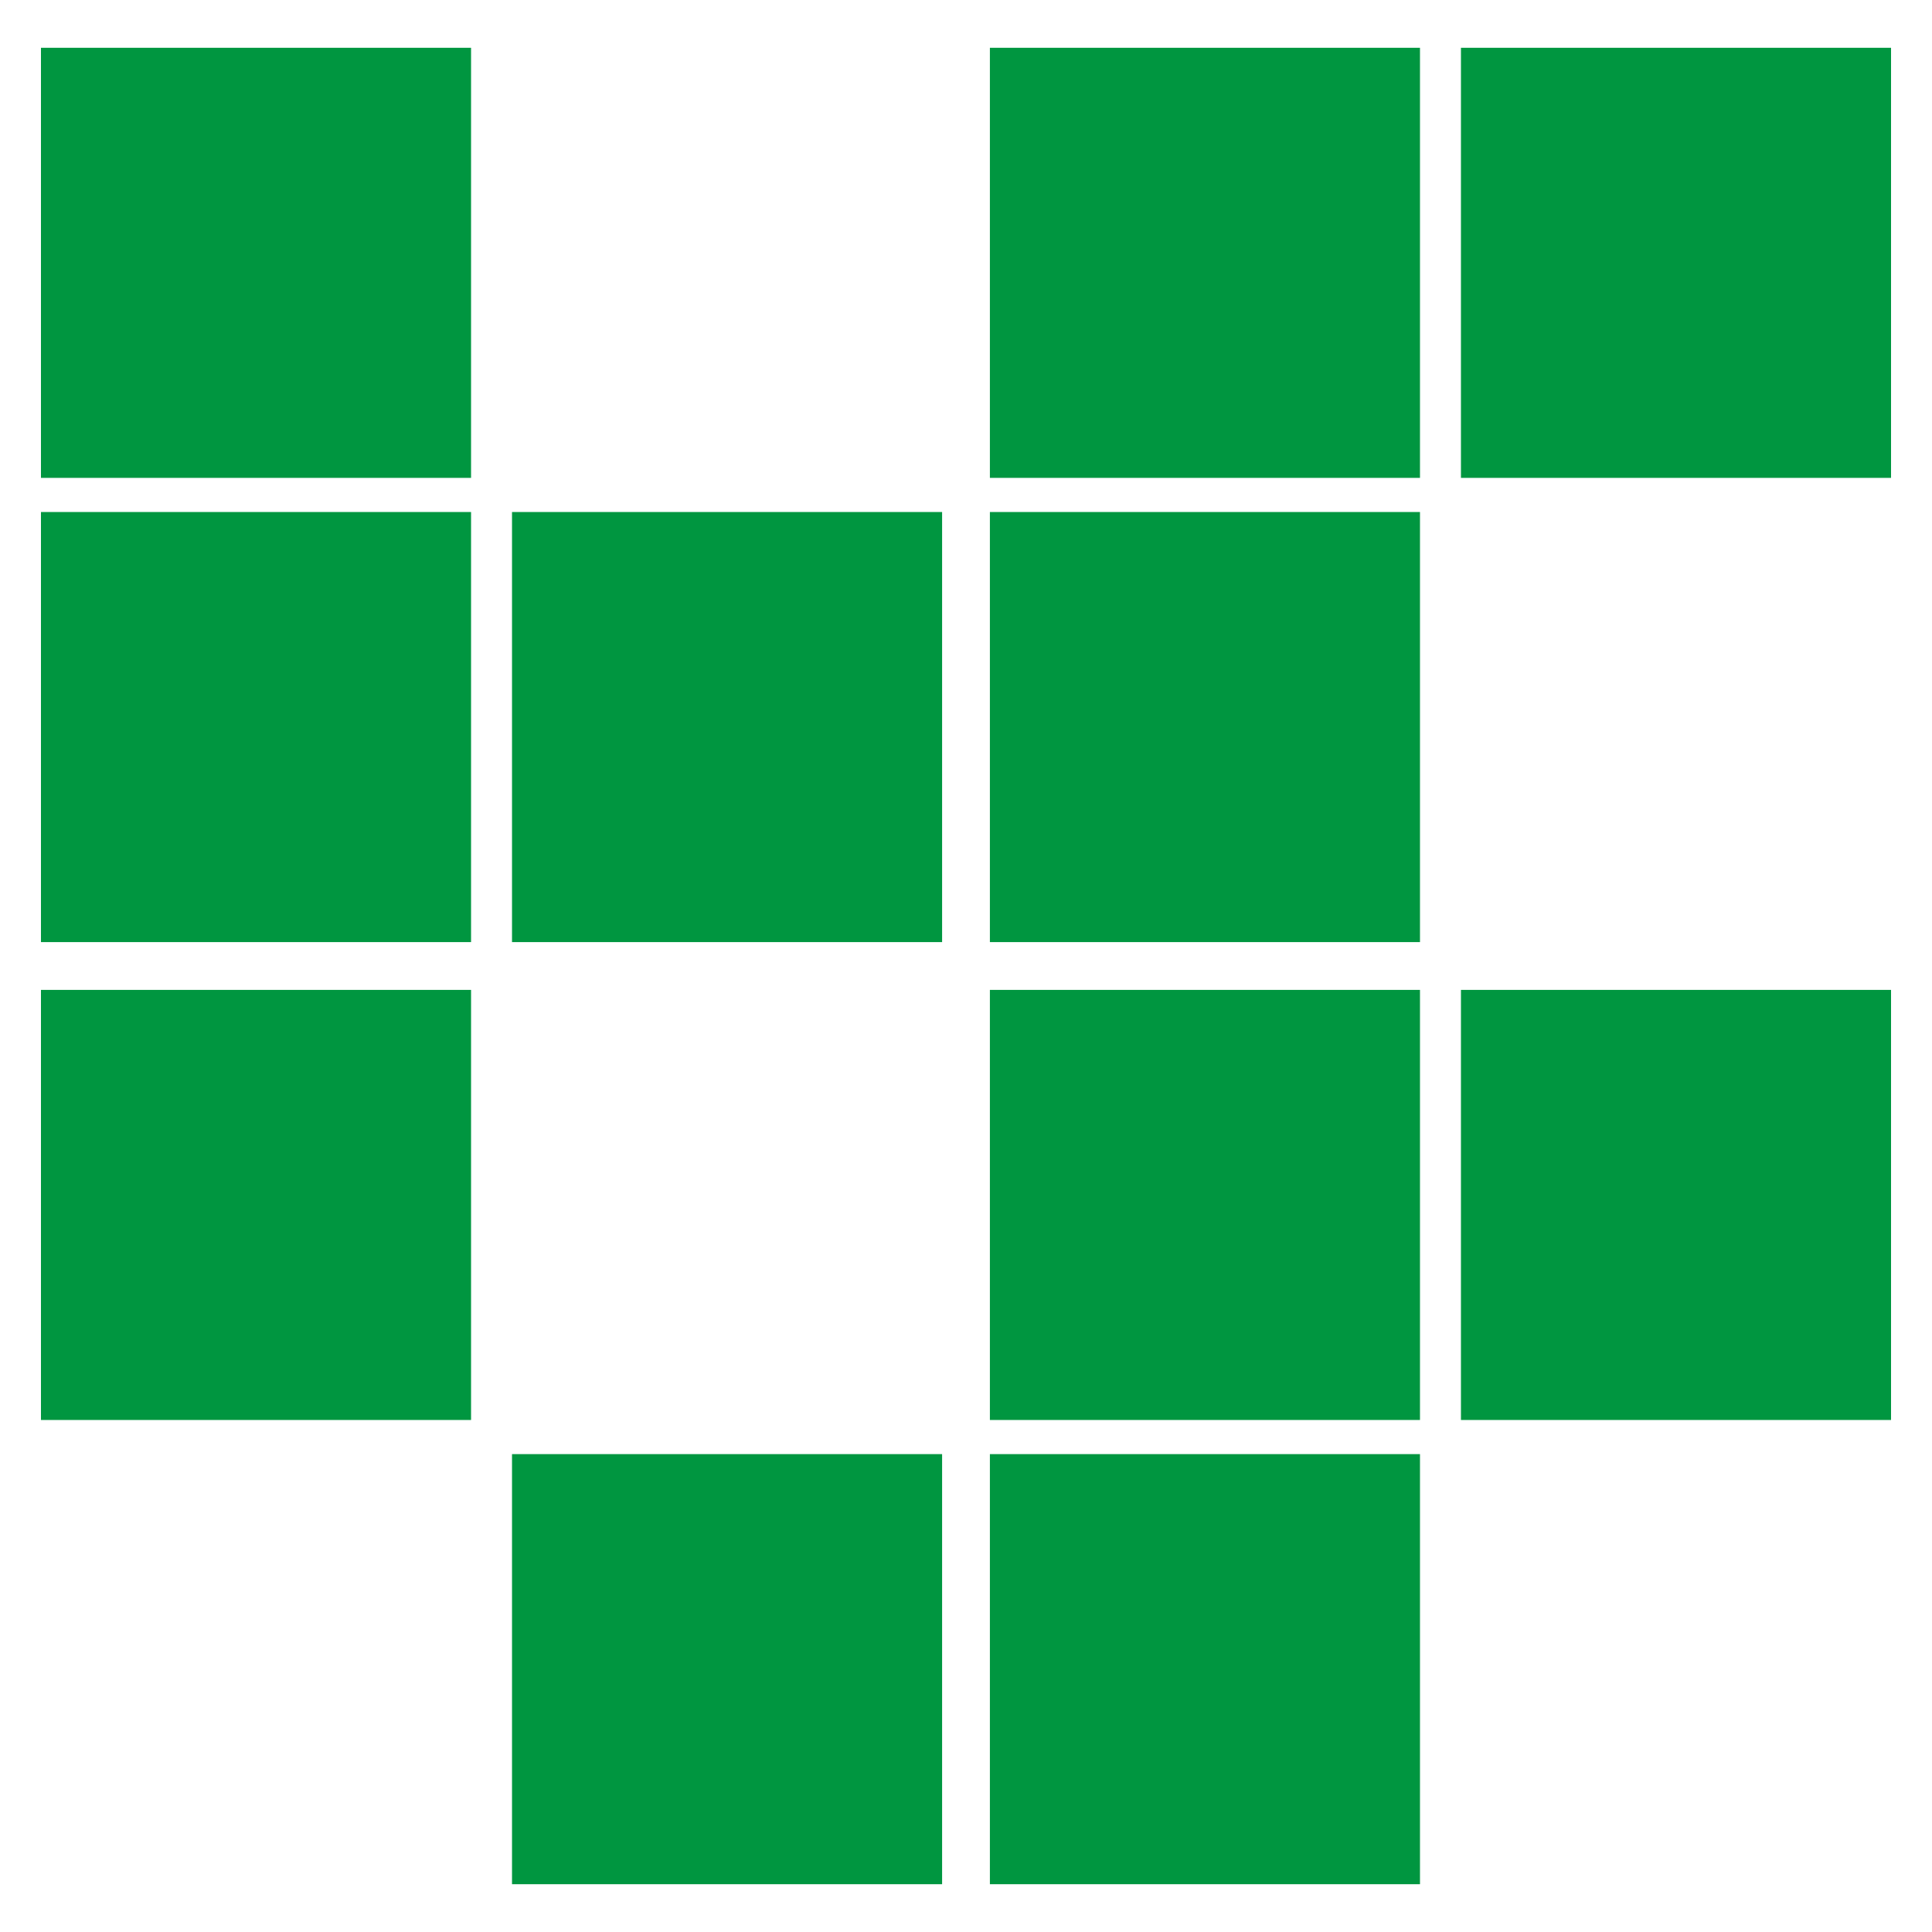
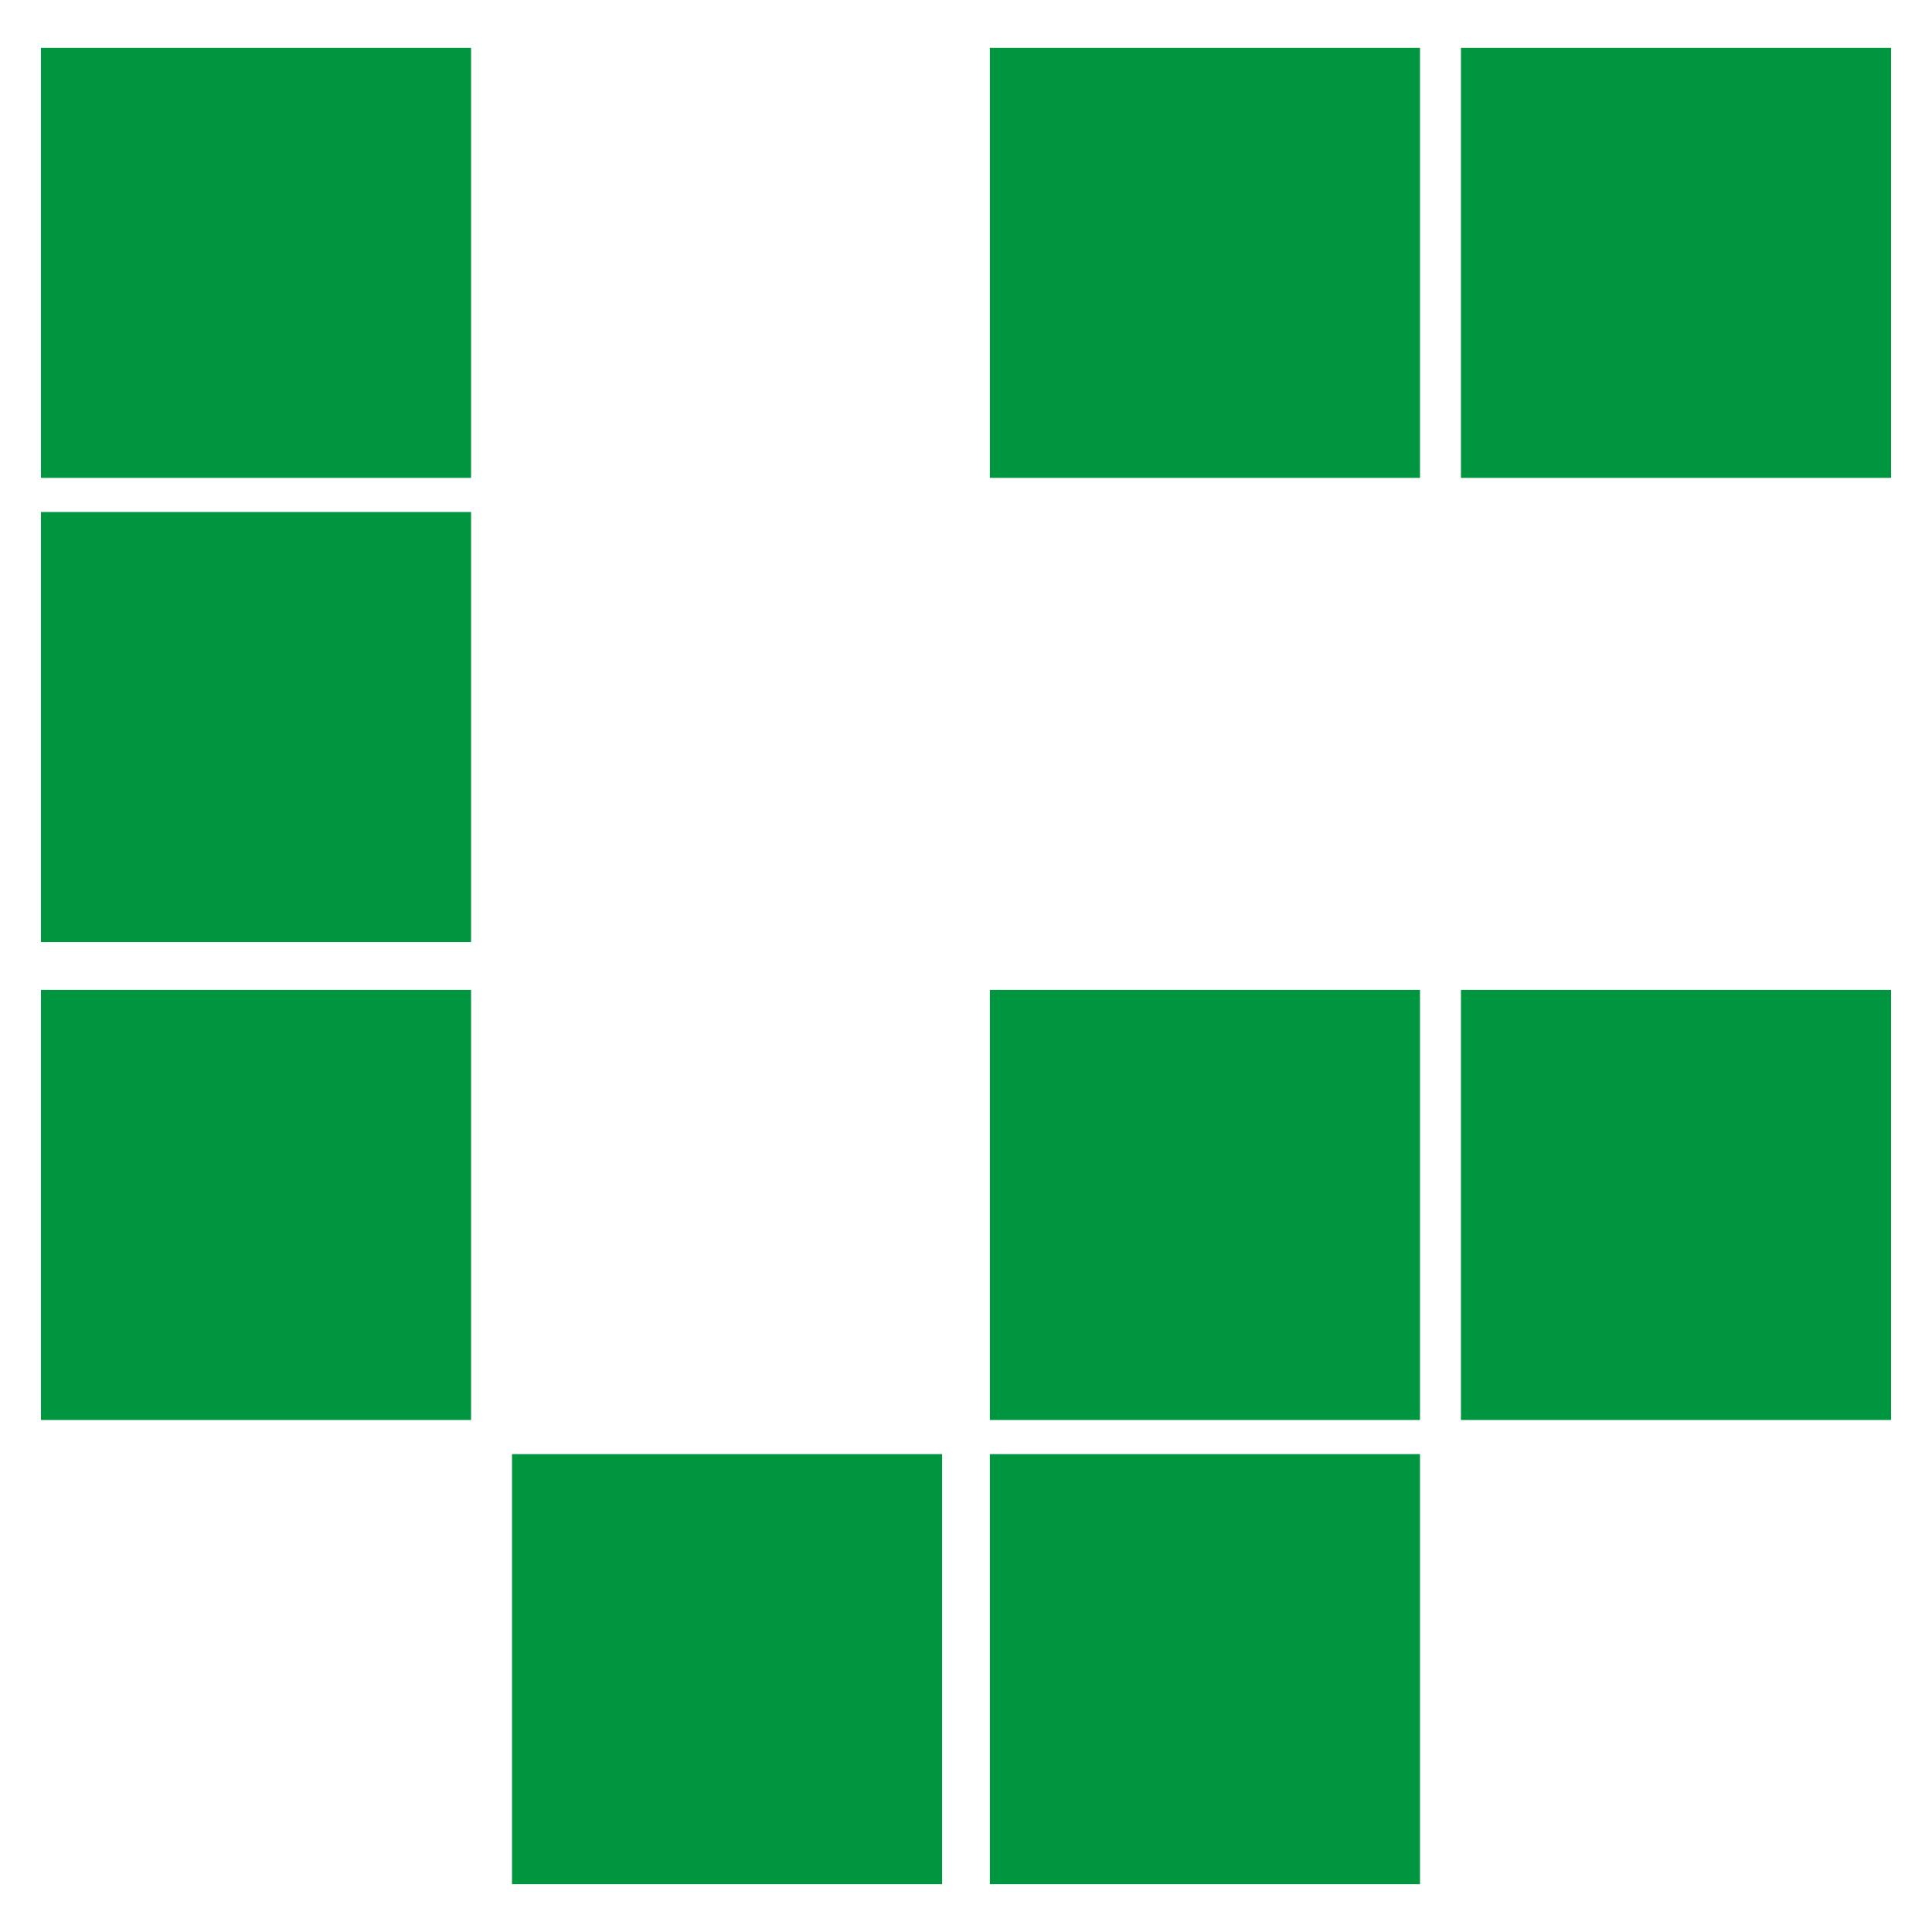
<svg xmlns="http://www.w3.org/2000/svg" id="Ebene_1" viewBox="0 0 28.3 28.3">
  <defs>
    <style>      .st0 {        fill: #009640;      }    </style>
  </defs>
  <rect class="st0" x=".6" y=".7" width="6.3" height="6.3" />
  <rect class="st0" x="21.4" y=".7" width="6.3" height="6.3" />
  <rect class="st0" x="14.5" y=".7" width="6.3" height="6.3" />
  <rect class="st0" x=".6" y="7.5" width="6.3" height="6.3" />
-   <rect class="st0" x="7.5" y="7.5" width="6.3" height="6.3" />
-   <rect class="st0" x="14.5" y="7.5" width="6.3" height="6.3" />
  <rect class="st0" x=".6" y="14.5" width="6.3" height="6.3" />
  <rect class="st0" x="21.4" y="14.5" width="6.3" height="6.3" />
  <rect class="st0" x="14.5" y="14.5" width="6.3" height="6.3" />
  <rect class="st0" x="7.5" y="21.3" width="6.3" height="6.3" />
  <rect class="st0" x="14.5" y="21.3" width="6.3" height="6.3" />
</svg>